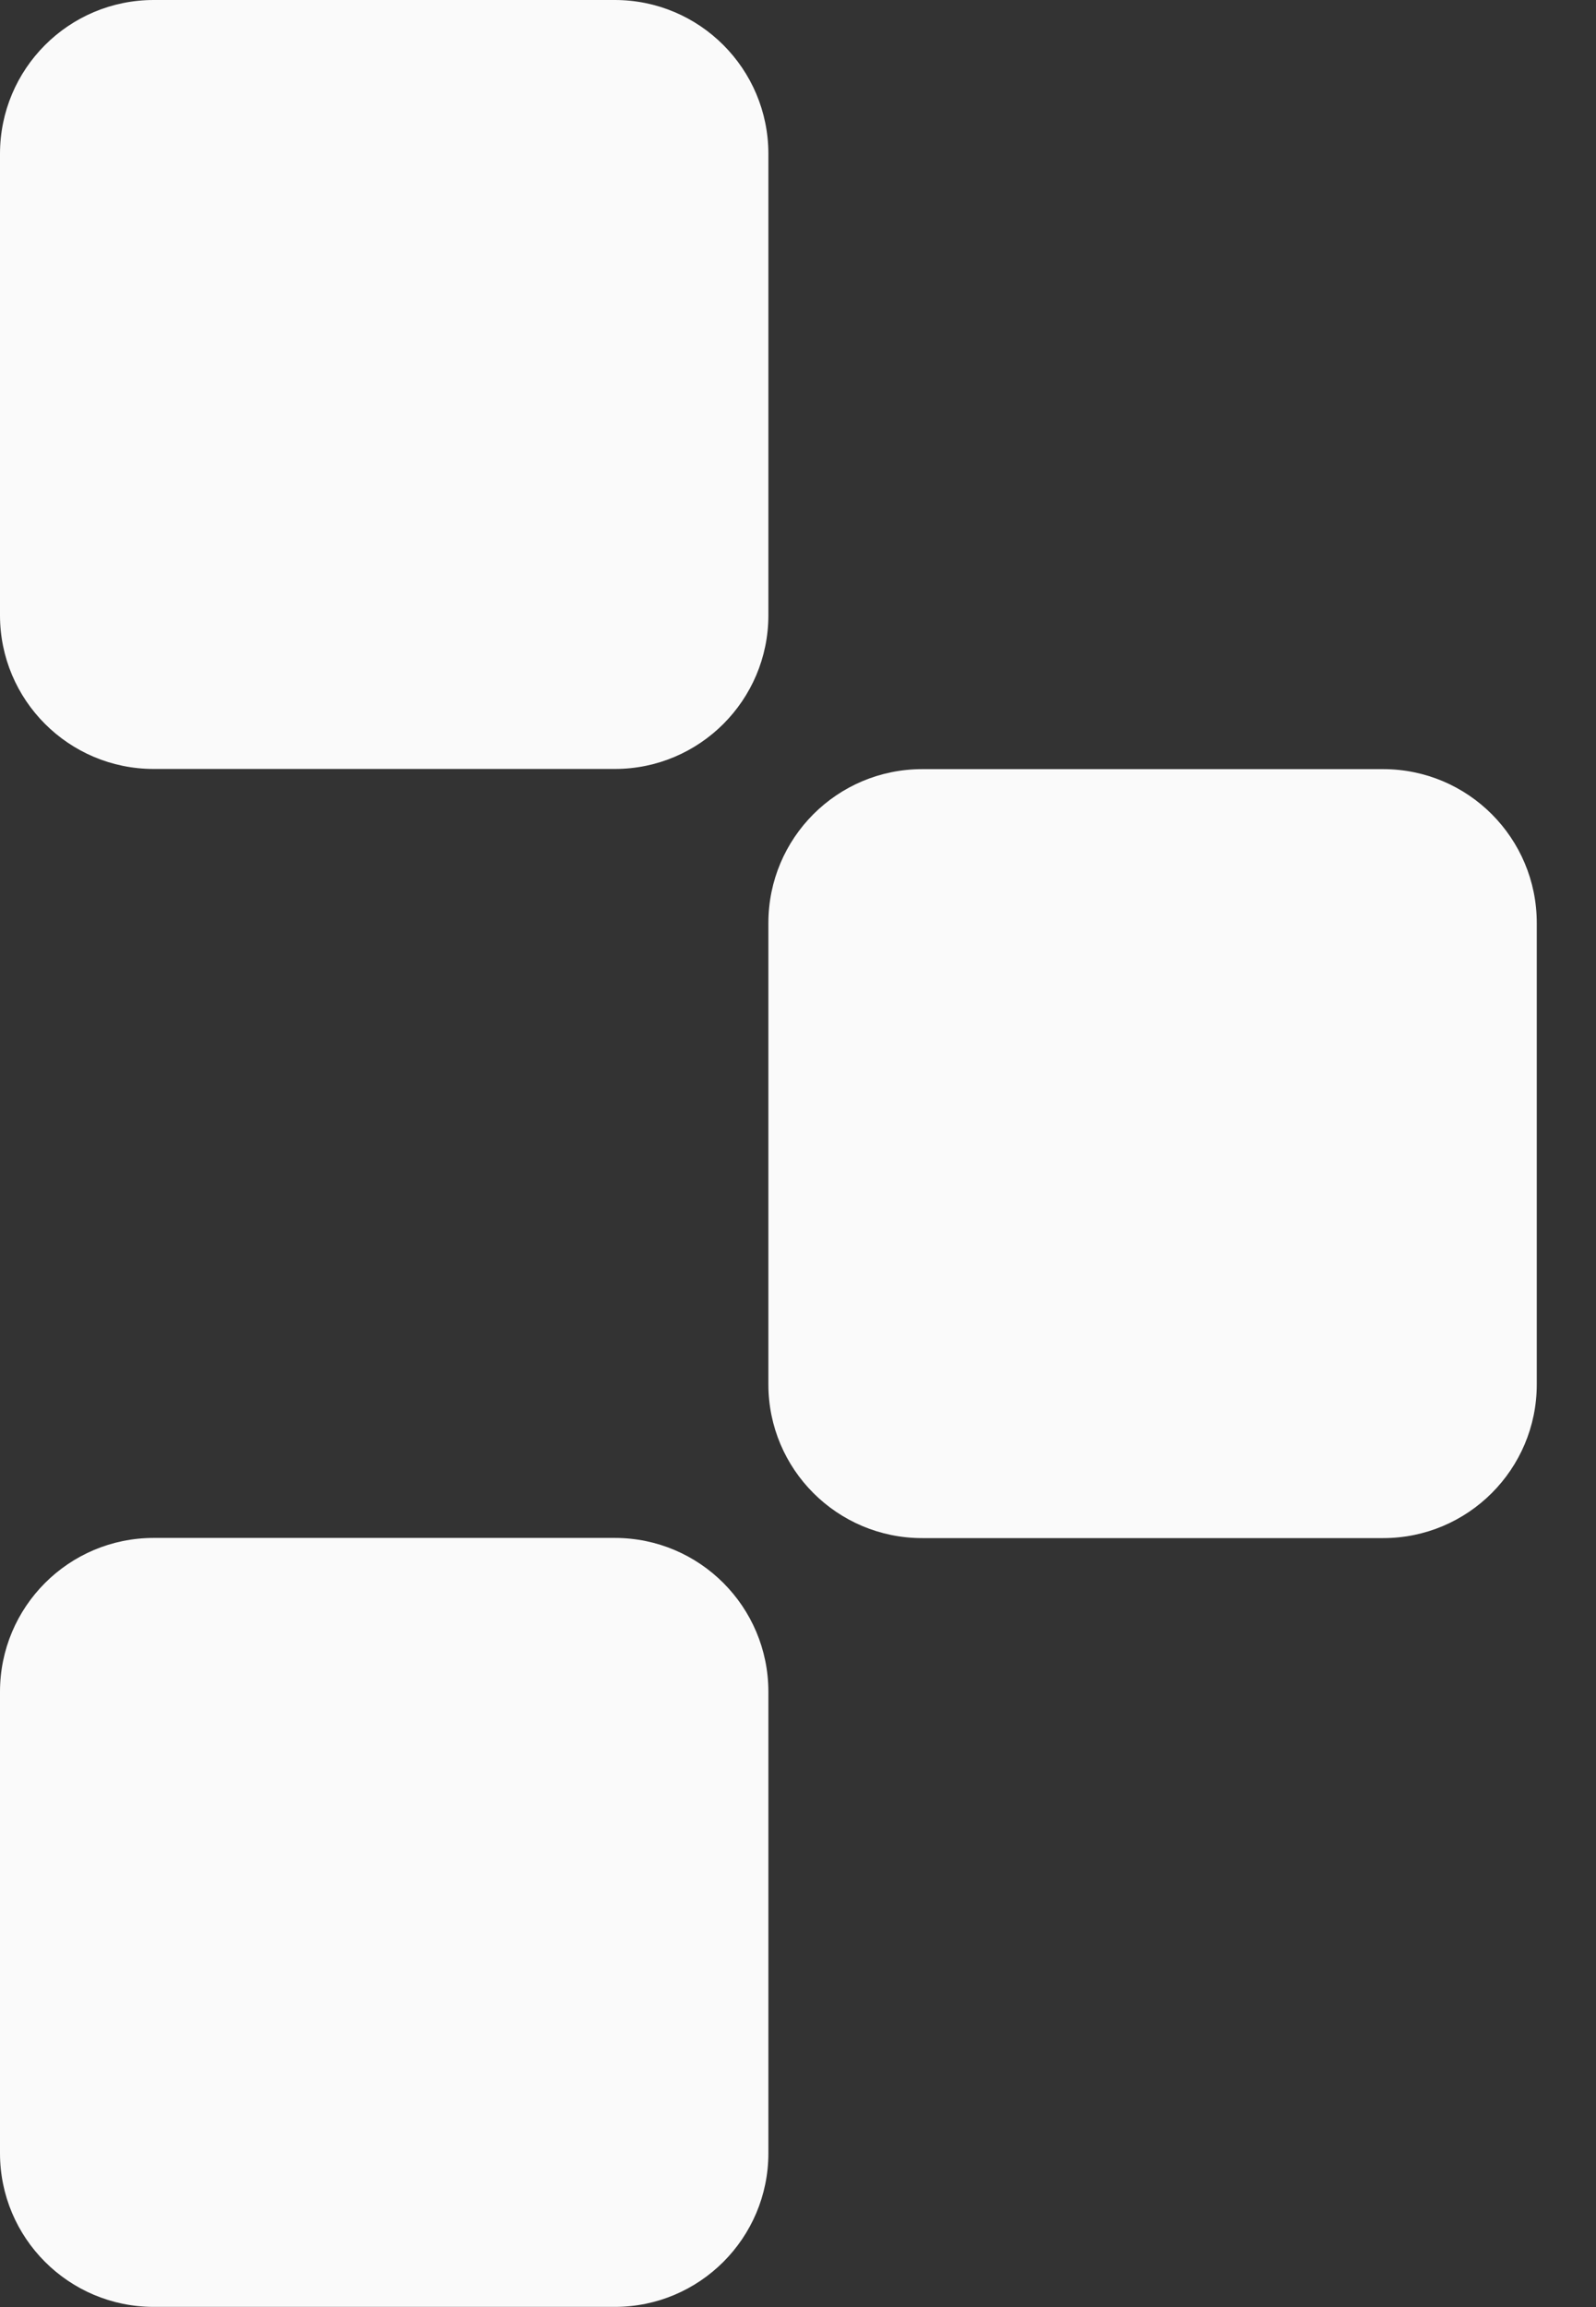
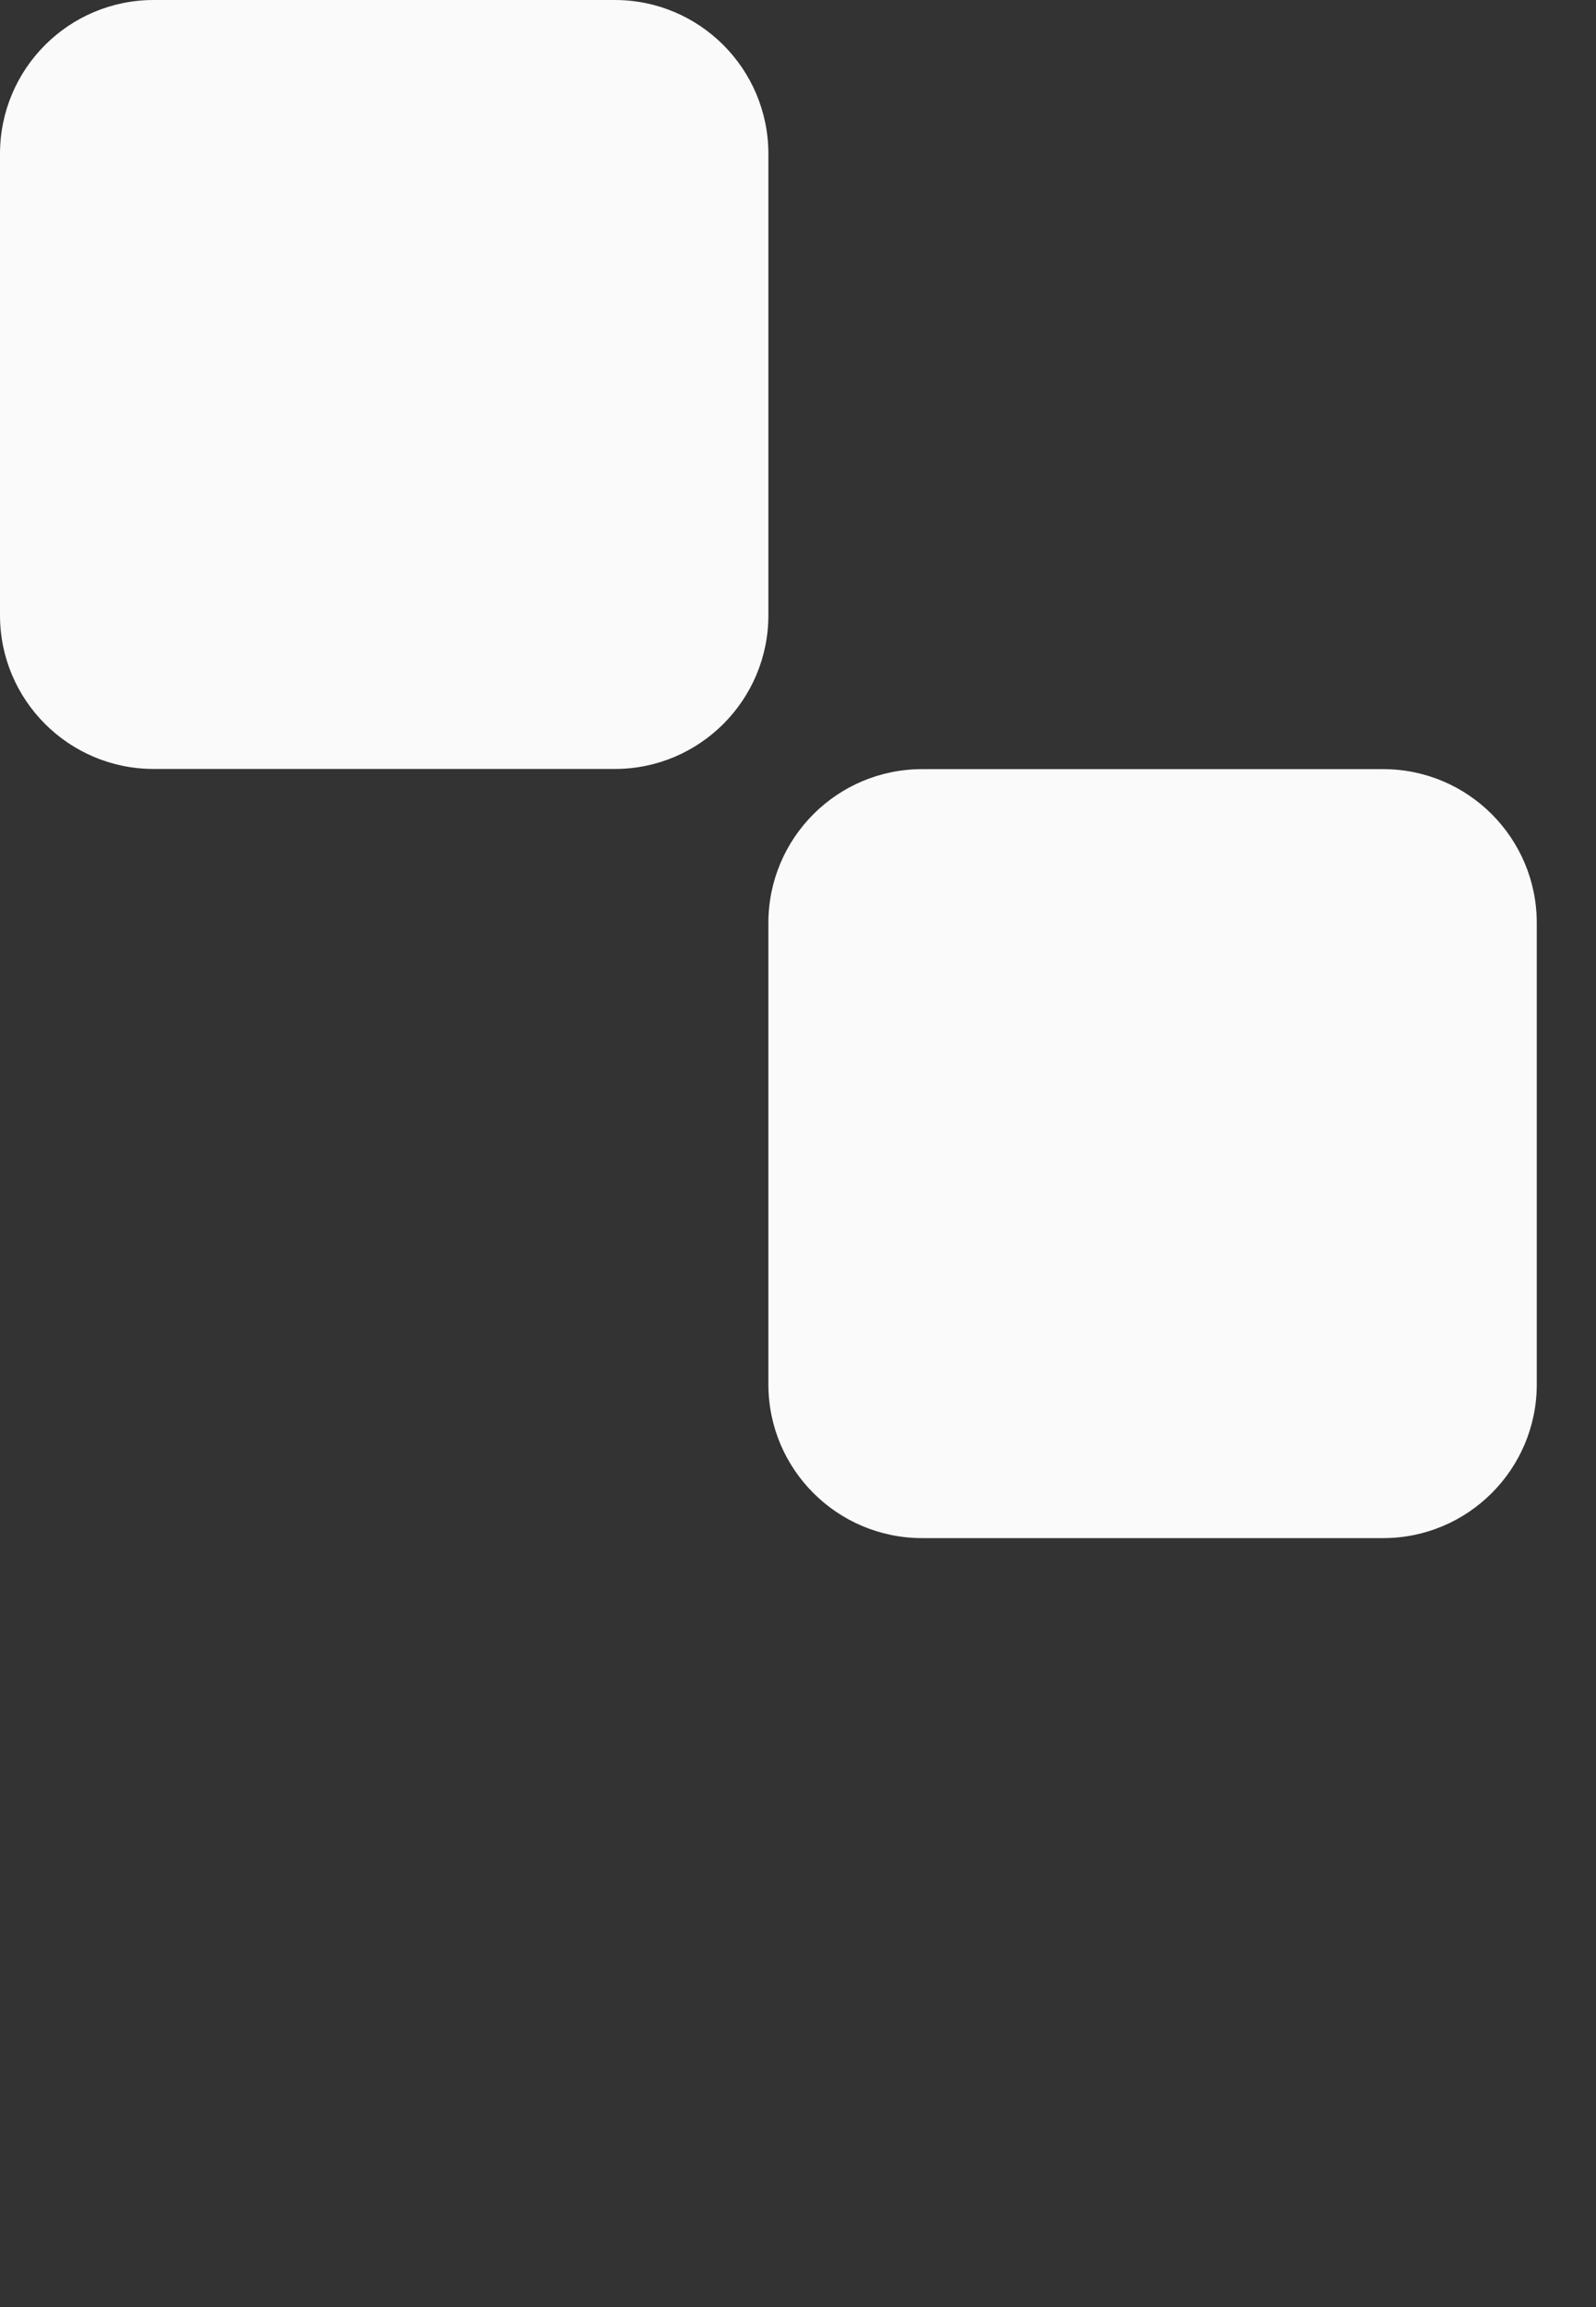
<svg xmlns="http://www.w3.org/2000/svg" width="9" height="13" viewBox="0 0 9 13" fill="none">
  <rect x="0" y="0" width="9" height="13" fill="#333333" stroke="none" />
  <path d="M0 0.867C0 0.388 0.388 0 0.867 0H3.467C3.945 0 4.333 0.388 4.333 0.867V3.467C4.333 3.945 3.945 4.333 3.467 4.333H0.867C0.388 4.333 0 3.945 0 3.467V0.867Z" fill="#FAFAFA" />
  <path d="M4.333 5.201C4.333 4.722 4.721 4.334 5.2 4.334H7.8C8.278 4.334 8.666 4.722 8.666 5.201V7.801C8.666 8.279 8.278 8.667 7.8 8.667H5.2C4.721 8.667 4.333 8.279 4.333 7.801V5.201Z" fill="#FAFAFA" />
-   <path d="M0 9.533C0 9.054 0.388 8.666 0.867 8.666H3.467C3.945 8.666 4.333 9.054 4.333 9.533V12.133C4.333 12.611 3.945 12.999 3.467 12.999H0.867C0.388 12.999 0 12.611 0 12.133V9.533Z" fill="#FAFAFA" />
</svg>